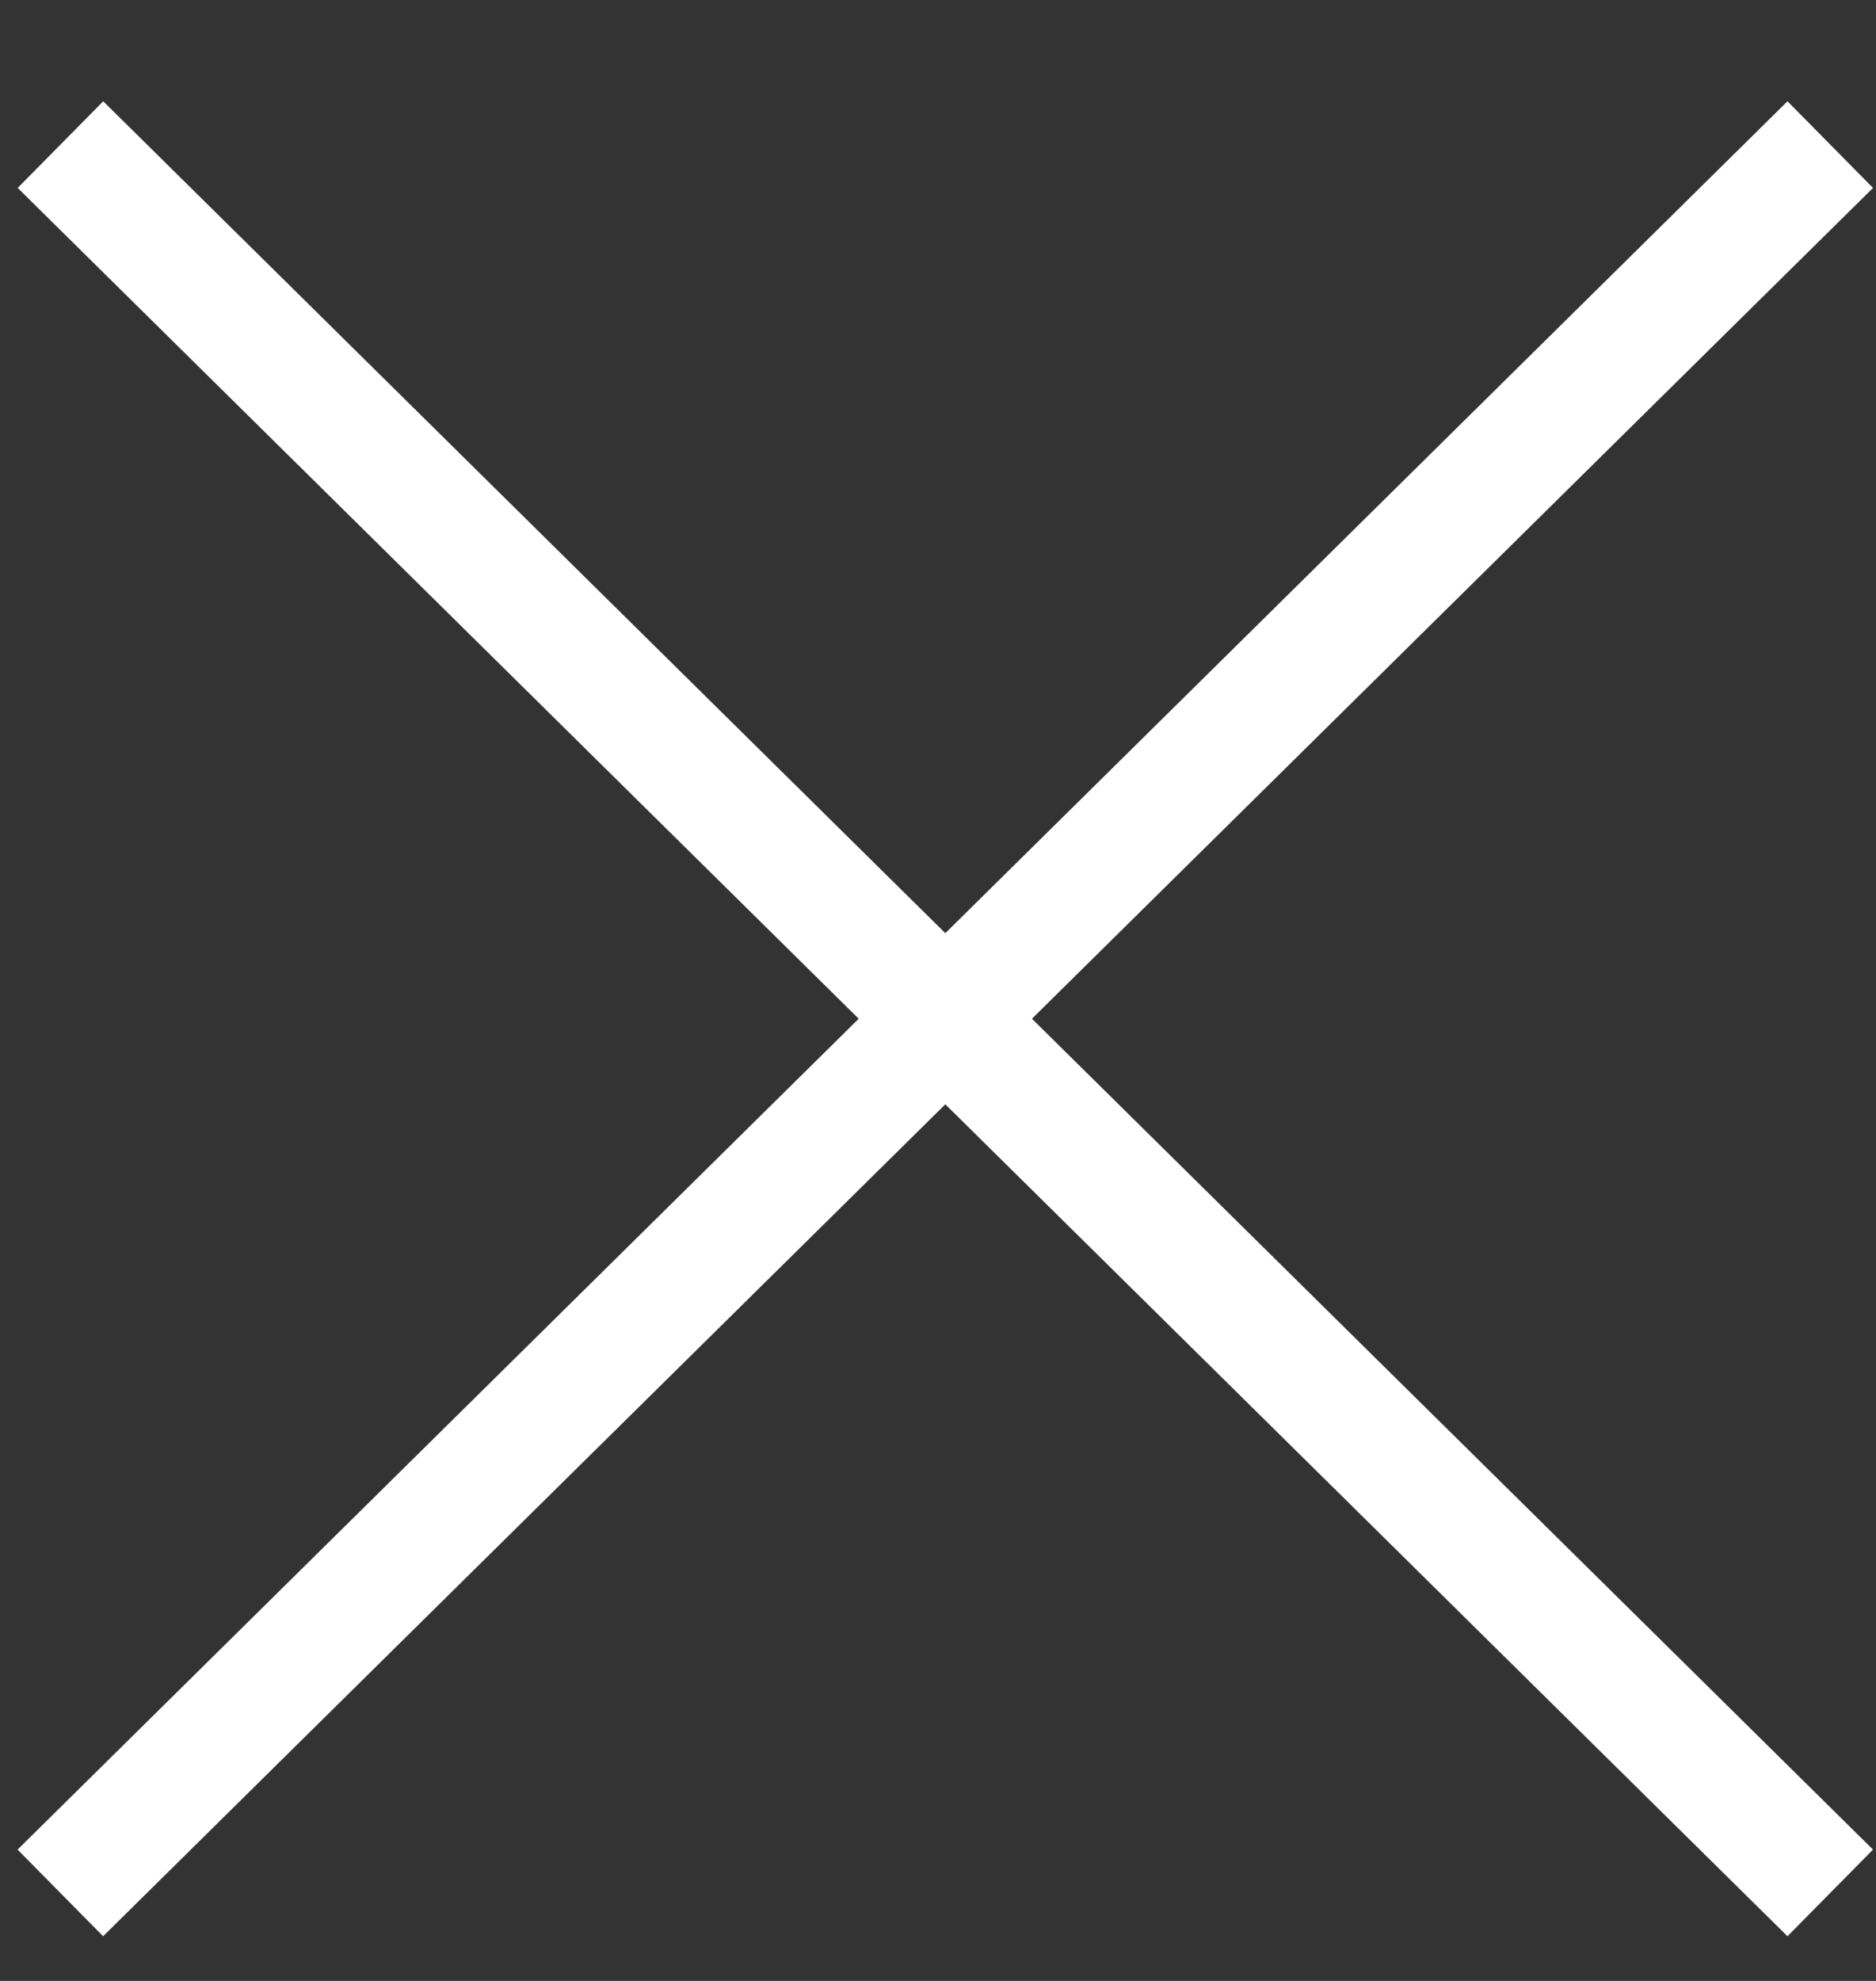
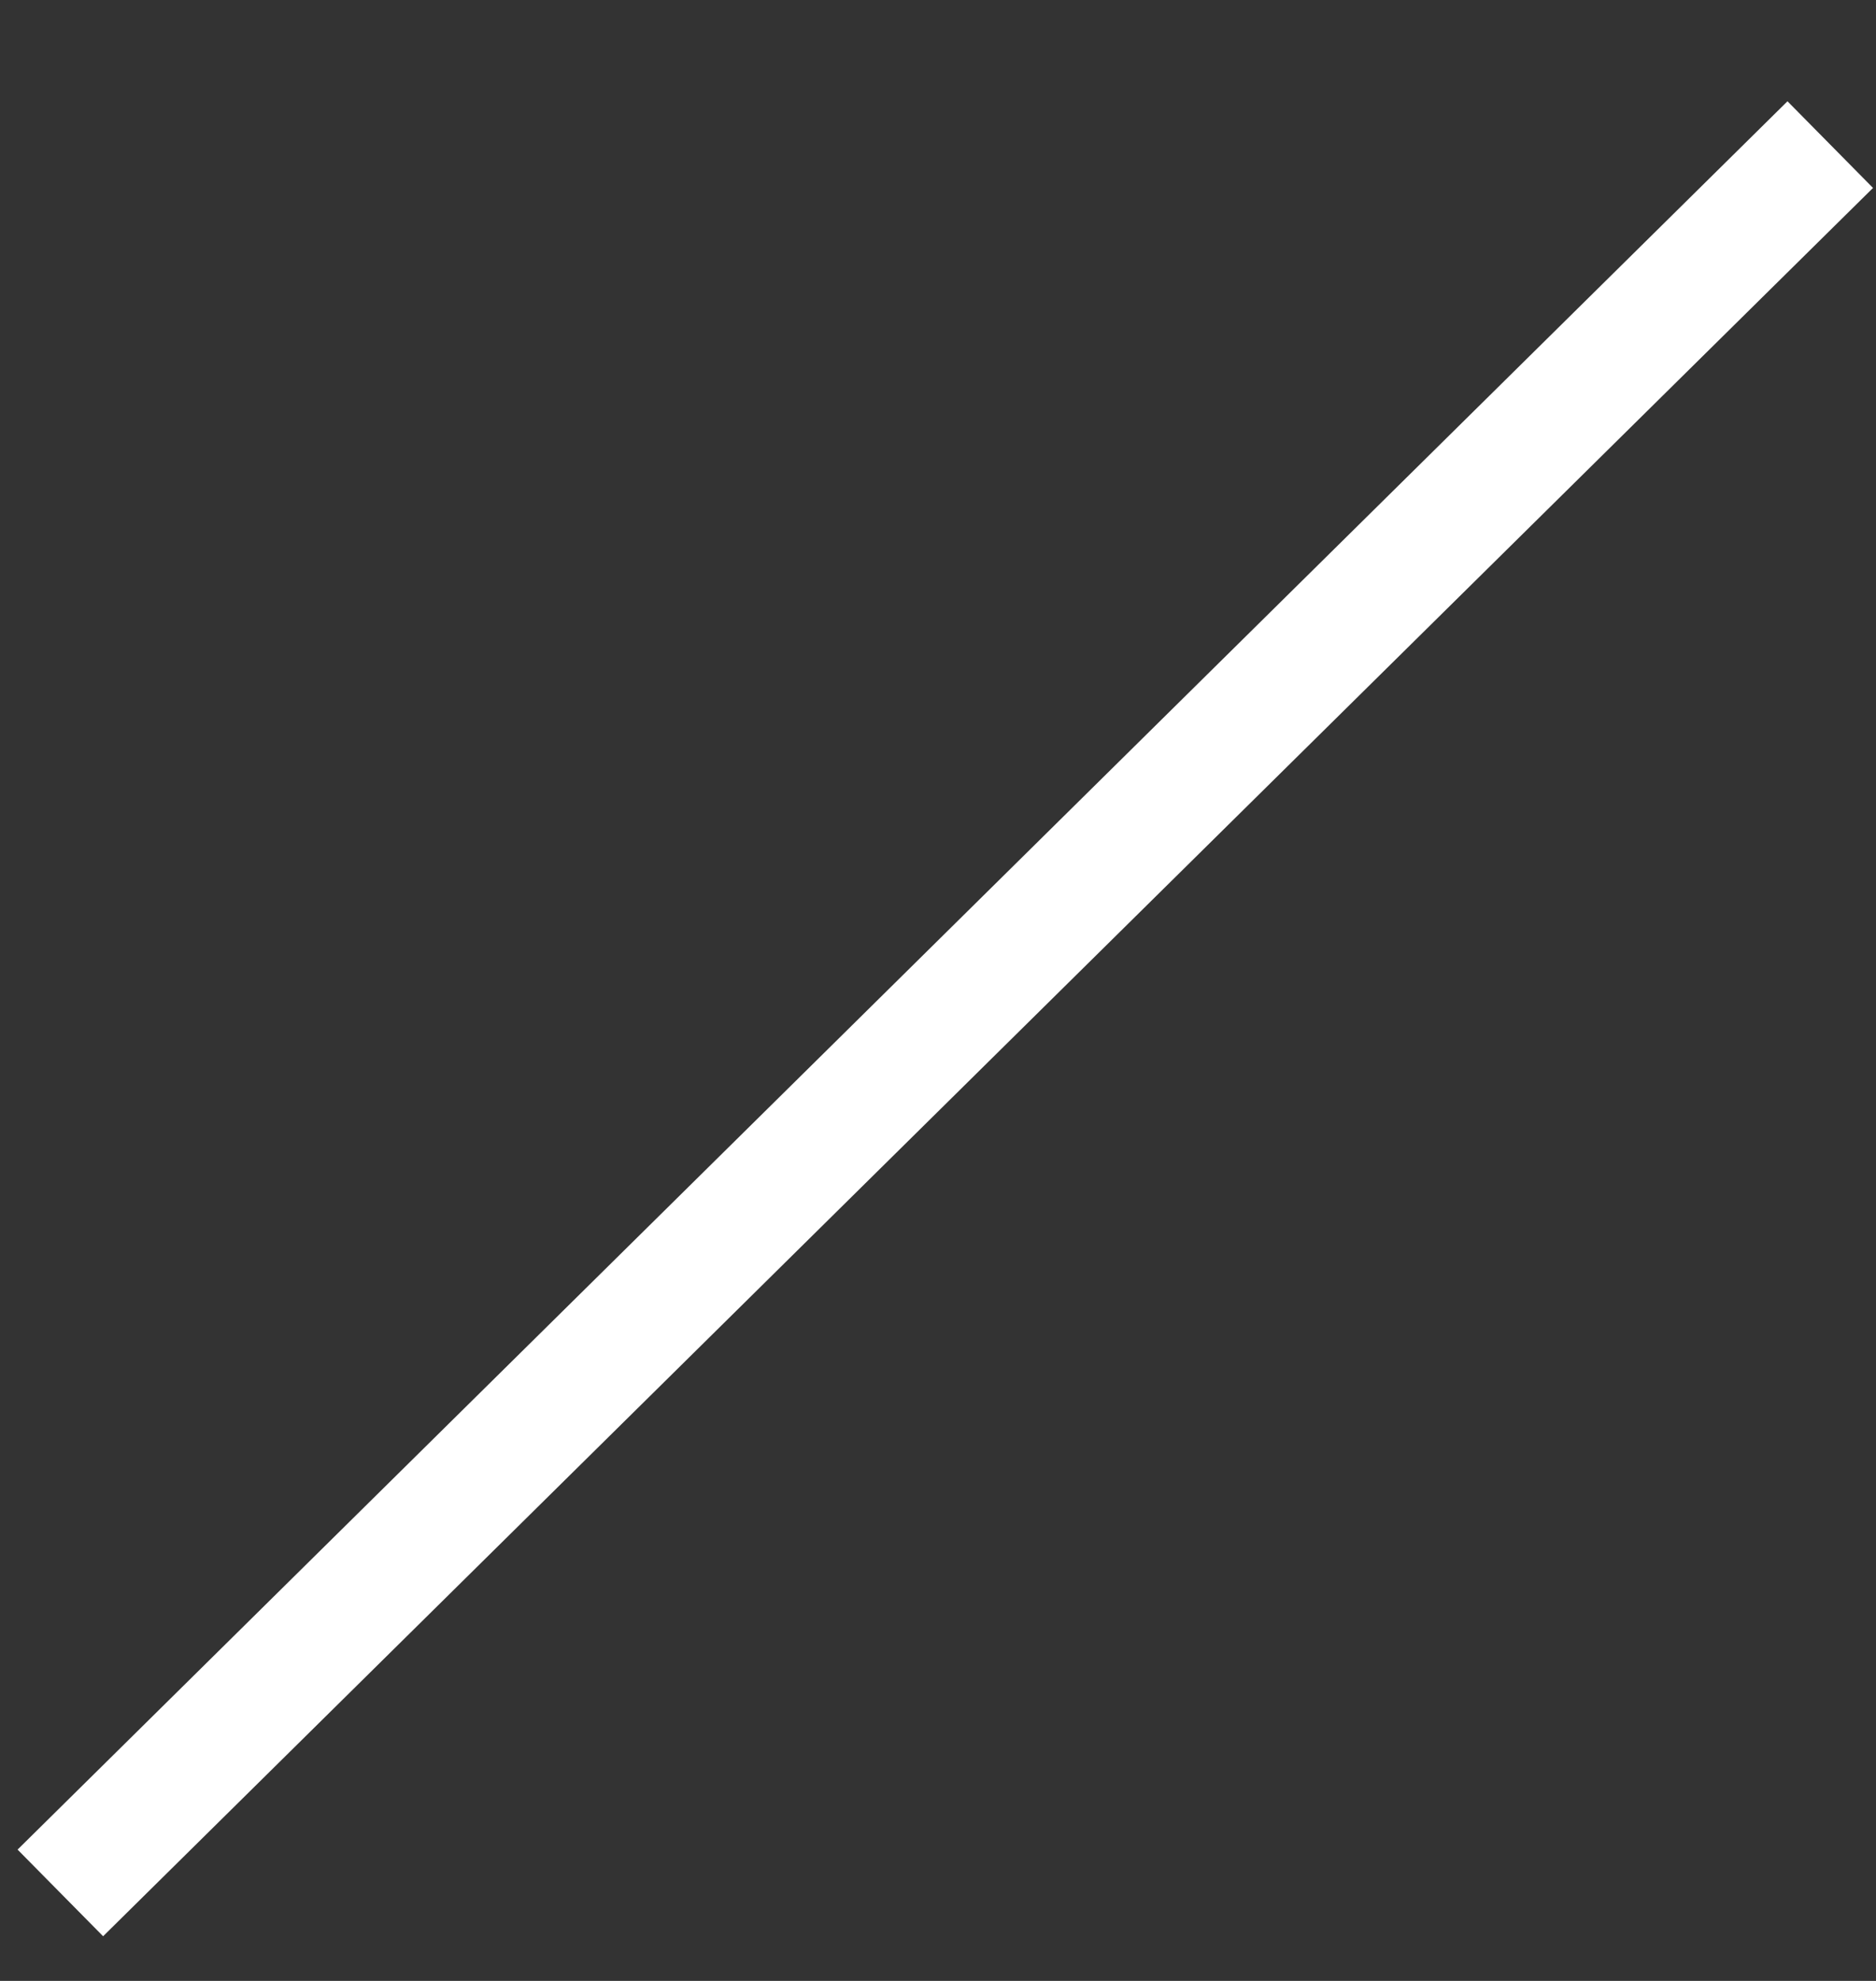
<svg xmlns="http://www.w3.org/2000/svg" width="18" height="19" viewBox="0 0 18 19" fill="none">
  <rect x="0" y="0" width="18" height="19" fill="#333333" stroke="none" />
  <path d="M17.561 1.387L0.579 18.156" stroke="white" stroke-width="1.168" />
-   <path d="M0.58 1.387L17.561 18.156" stroke="white" stroke-width="1.168" />
</svg>